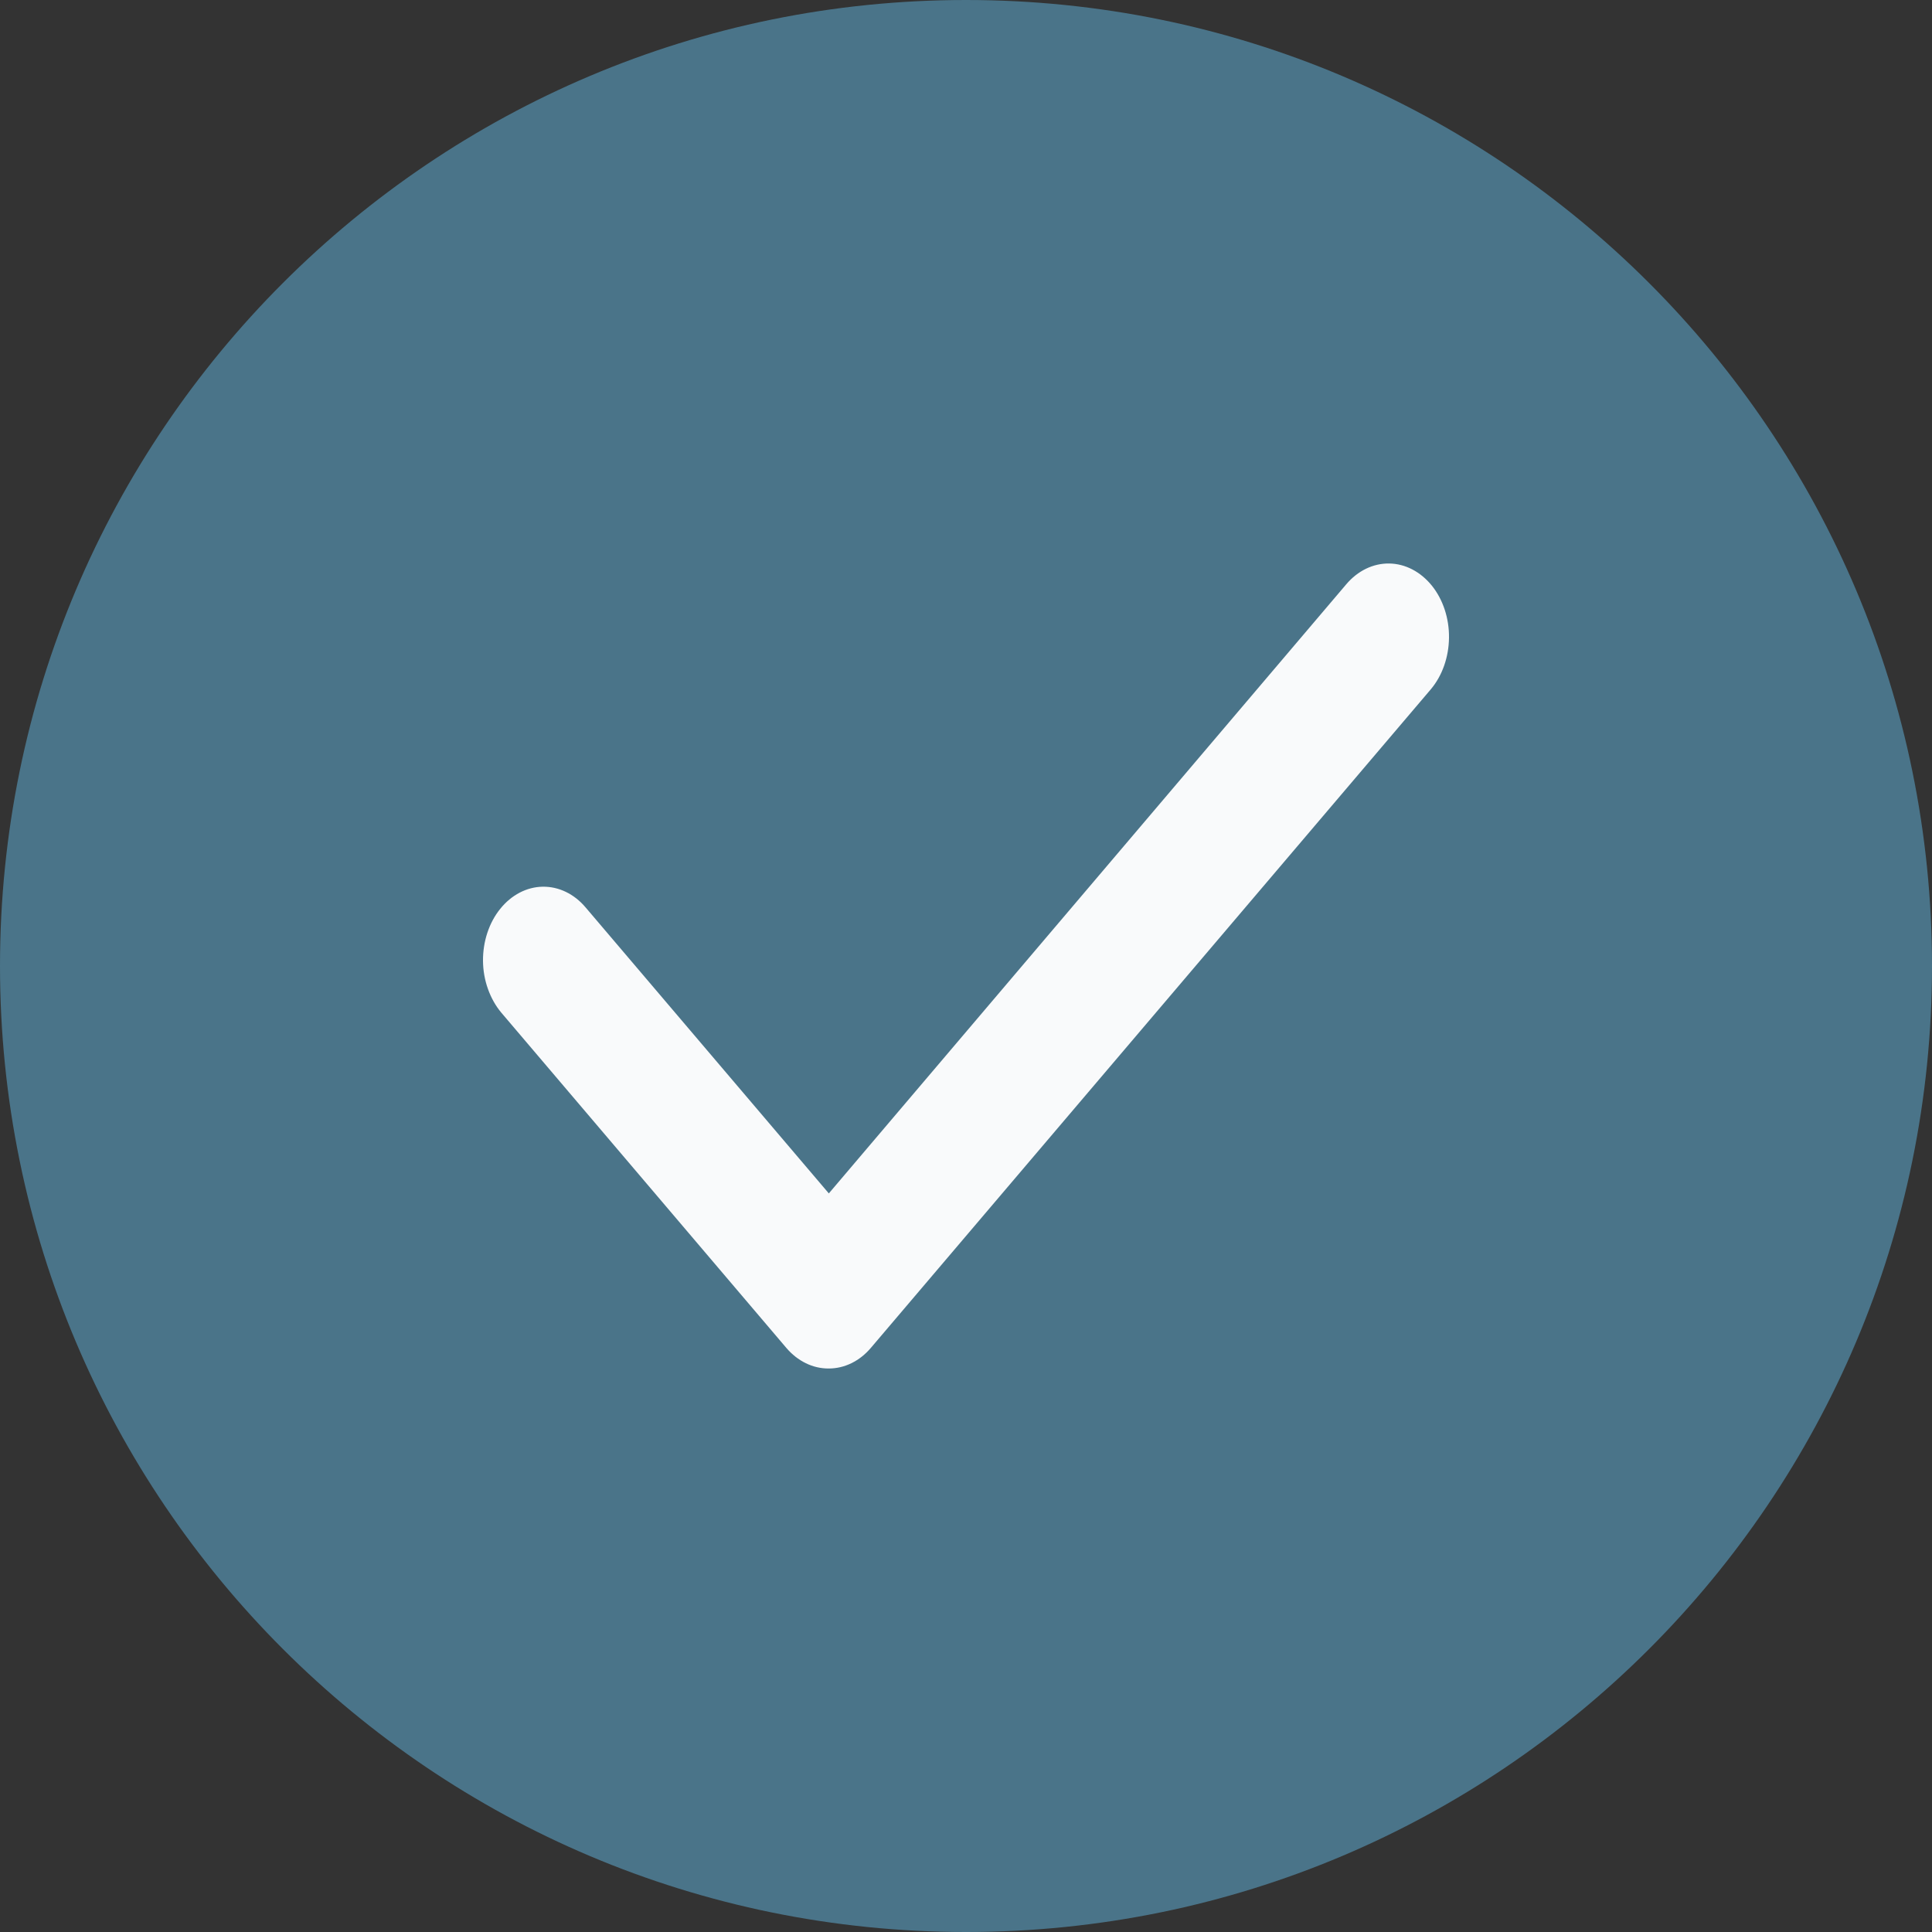
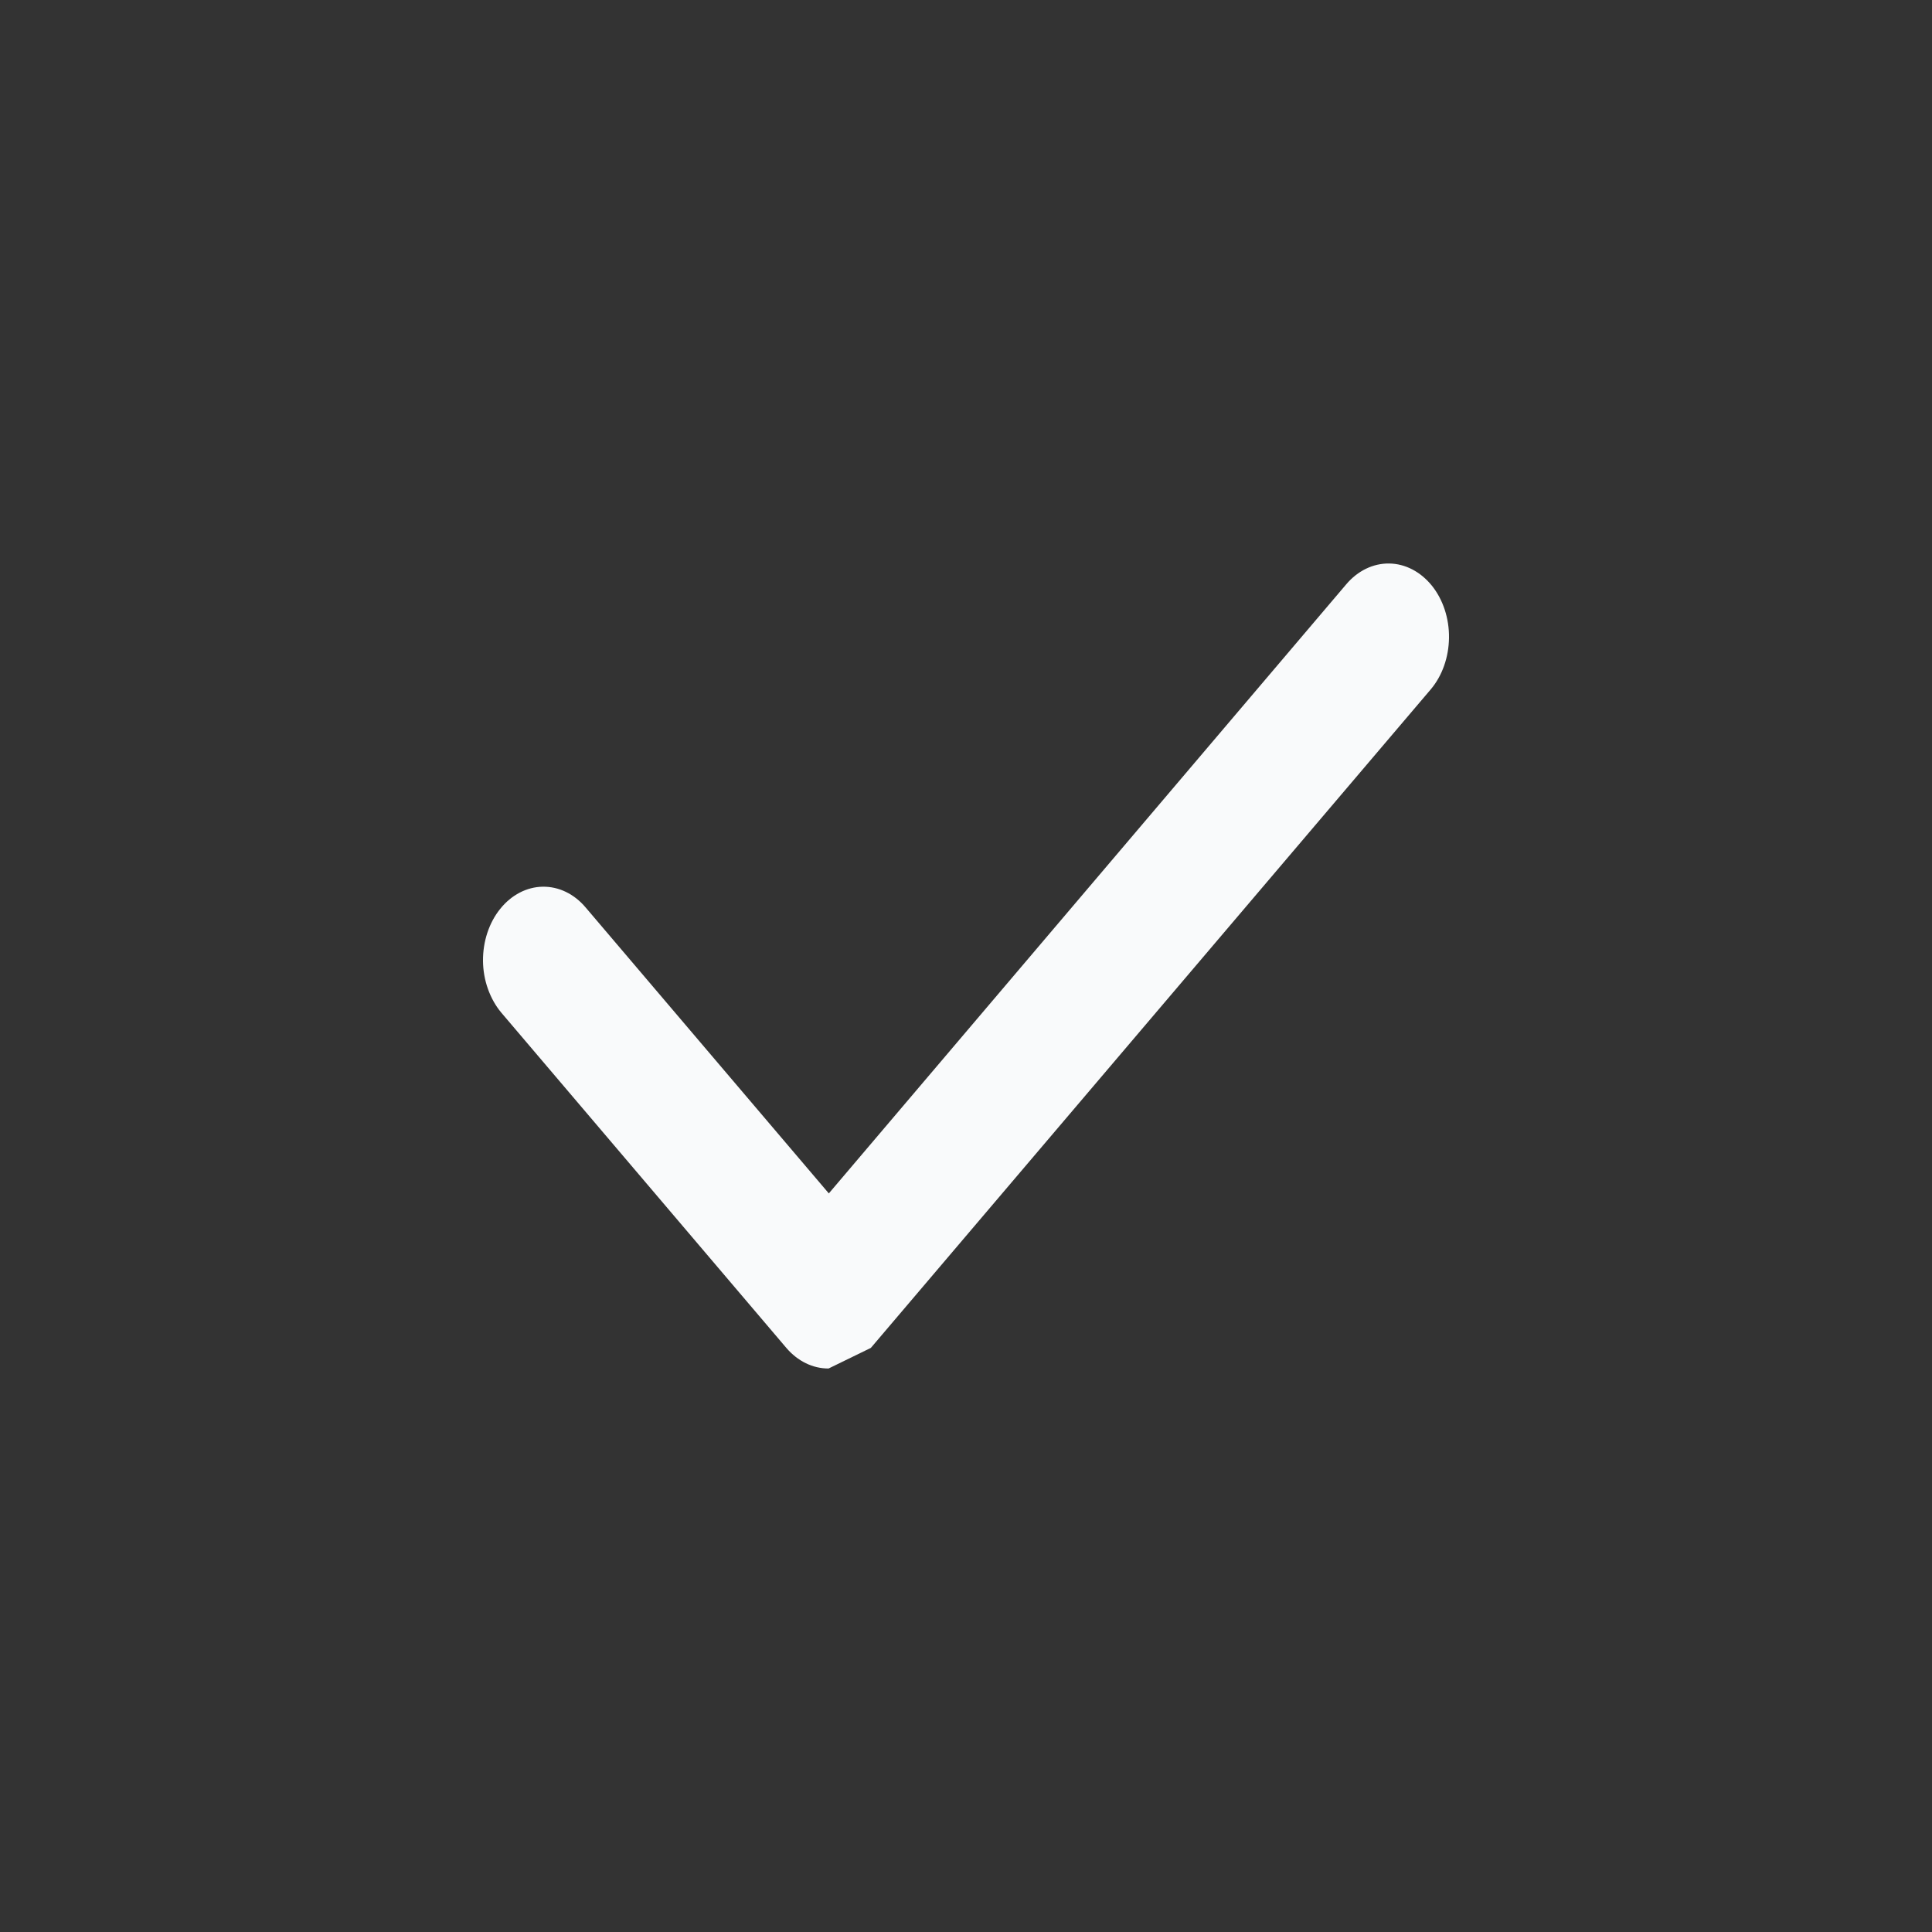
<svg xmlns="http://www.w3.org/2000/svg" width="24" height="24" viewBox="0 0 24 24" fill="none">
  <rect x="0" y="0" width="24" height="24" fill="#333333" stroke="none" />
-   <path d="M0 12C0 5.373 5.373 0 12 0C18.627 0 24 5.373 24 12C24 18.627 18.627 24 12 24C5.373 24 0 18.627 0 12Z" fill="#4A7489" />
-   <path d="M10.293 17C10.097 17.001 9.909 16.909 9.768 16.744L6.226 12.578C6.156 12.494 6.1 12.394 6.061 12.284C6.022 12.175 6.001 12.056 6 11.937C5.998 11.695 6.075 11.462 6.214 11.29C6.353 11.117 6.543 11.018 6.742 11.015C6.942 11.012 7.134 11.105 7.276 11.274L10.296 14.825L16.723 7.259C16.866 7.09 17.058 6.997 17.258 7C17.457 7.003 17.647 7.102 17.787 7.275C17.926 7.448 18.003 7.681 18 7.923C17.997 8.165 17.916 8.395 17.773 8.564L10.818 16.744C10.678 16.909 10.489 17.001 10.293 17Z" fill="#F9FAFB" />
+   <path d="M10.293 17C10.097 17.001 9.909 16.909 9.768 16.744L6.226 12.578C6.156 12.494 6.1 12.394 6.061 12.284C6.022 12.175 6.001 12.056 6 11.937C5.998 11.695 6.075 11.462 6.214 11.29C6.353 11.117 6.543 11.018 6.742 11.015C6.942 11.012 7.134 11.105 7.276 11.274L10.296 14.825L16.723 7.259C16.866 7.09 17.058 6.997 17.258 7C17.457 7.003 17.647 7.102 17.787 7.275C17.926 7.448 18.003 7.681 18 7.923C17.997 8.165 17.916 8.395 17.773 8.564L10.818 16.744Z" fill="#F9FAFB" />
</svg>